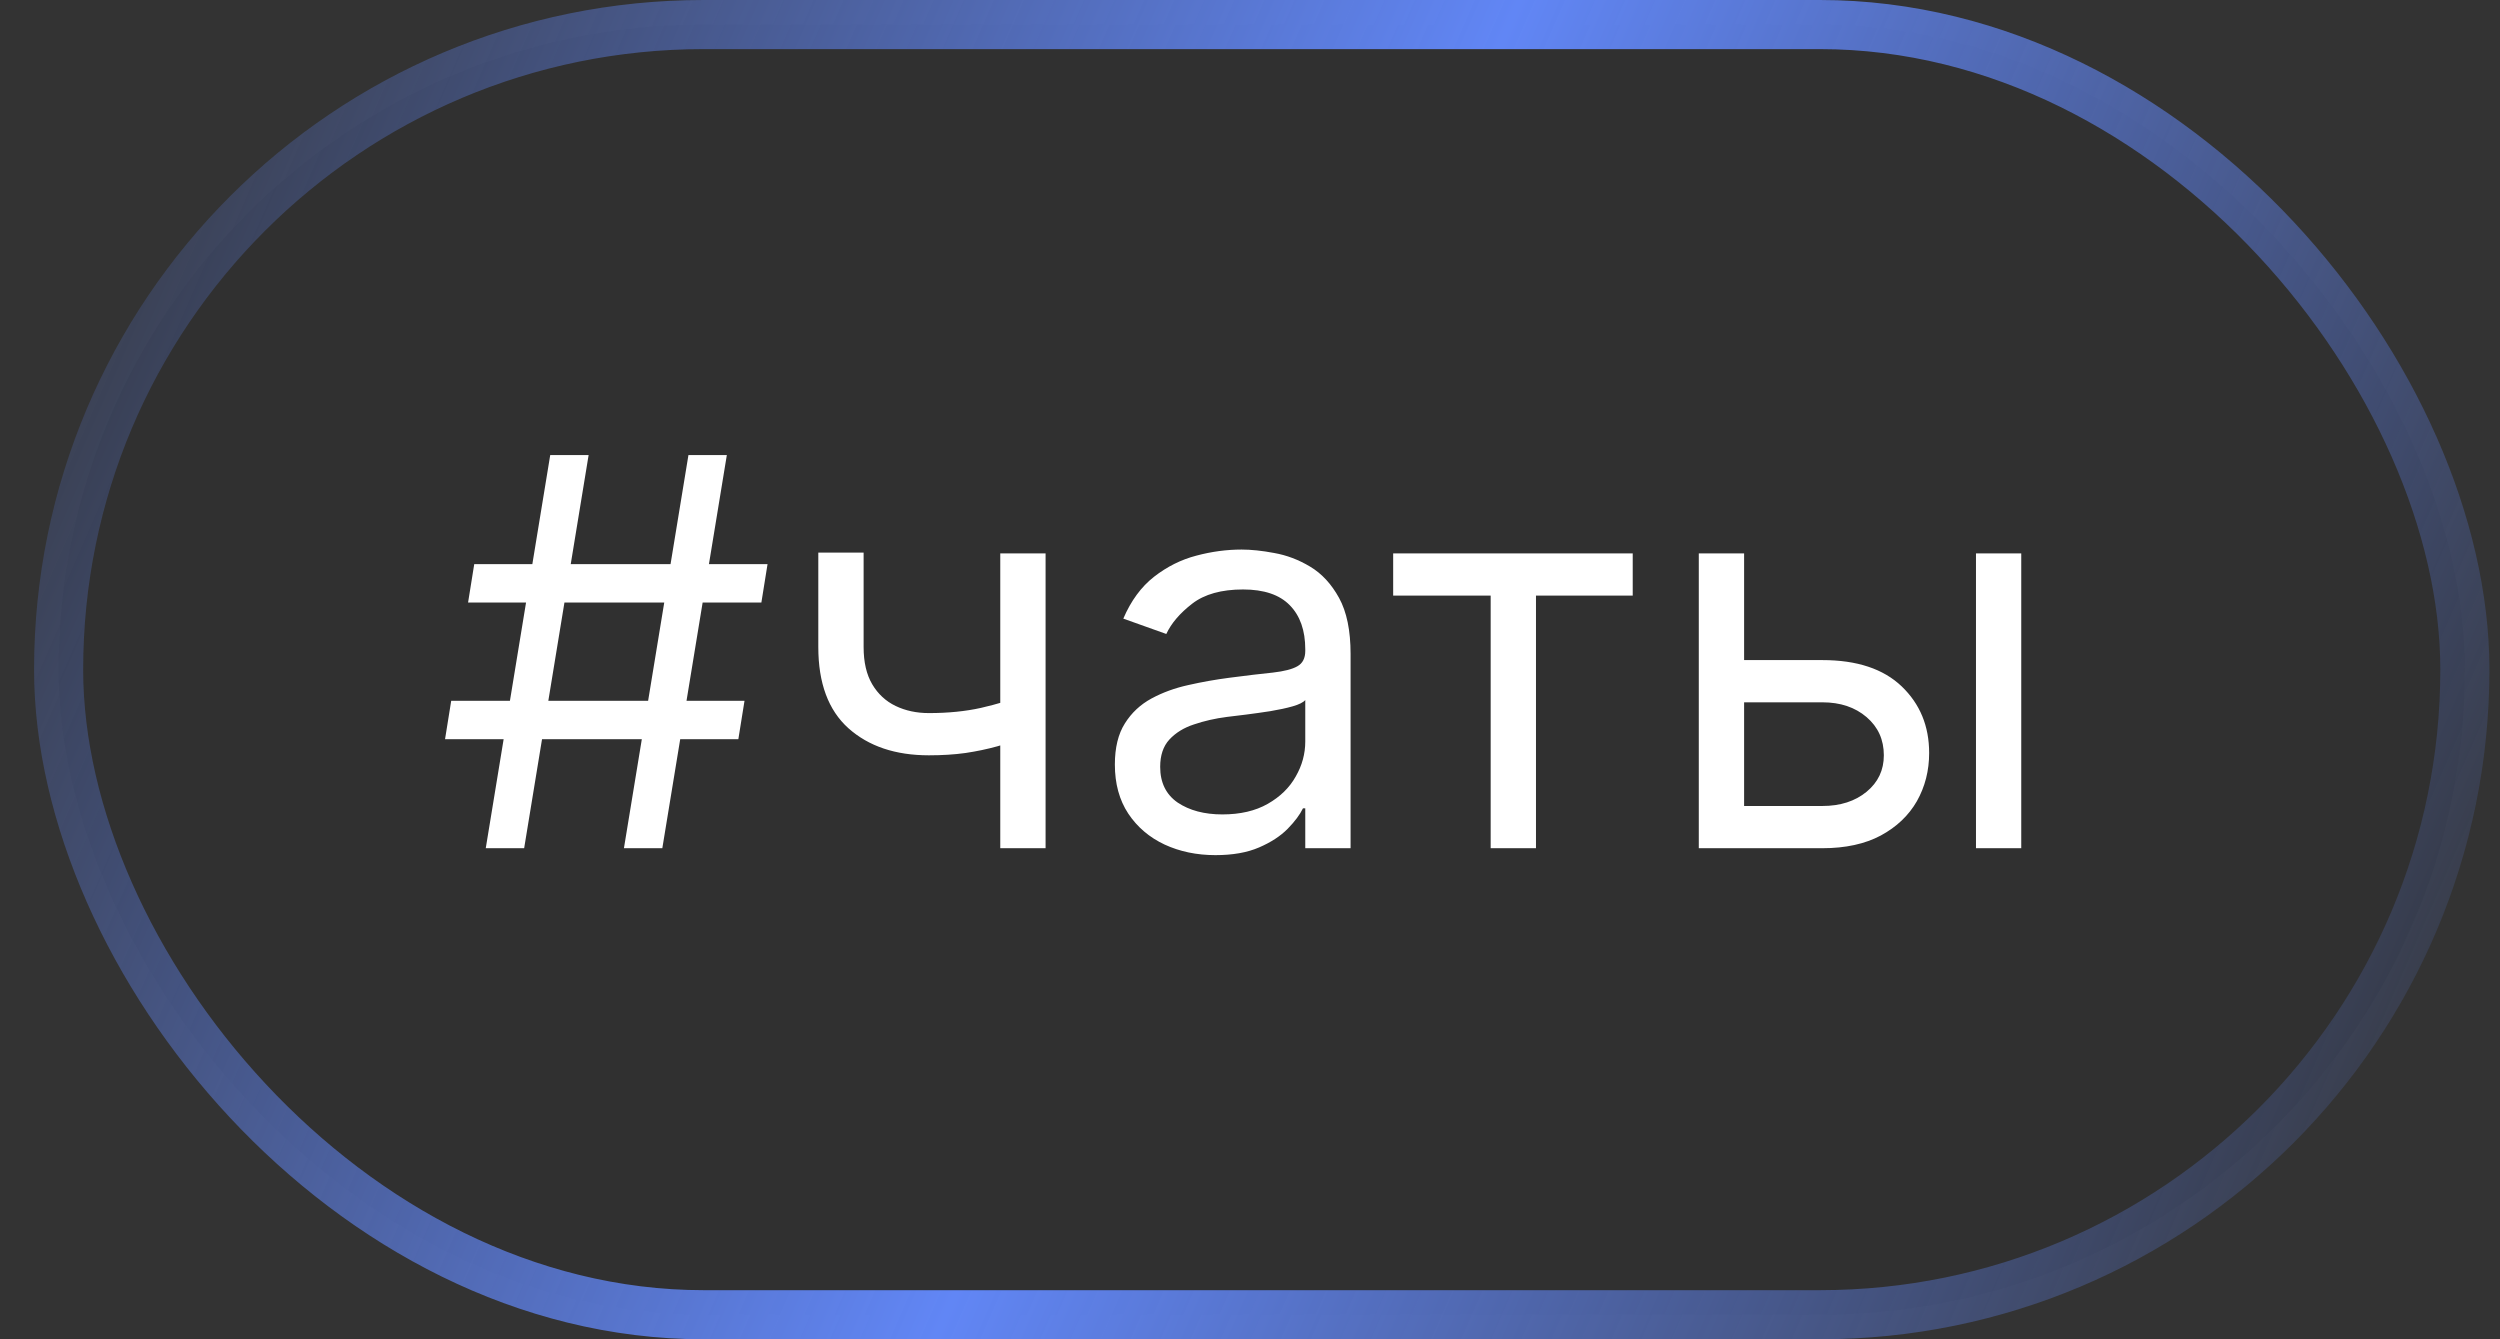
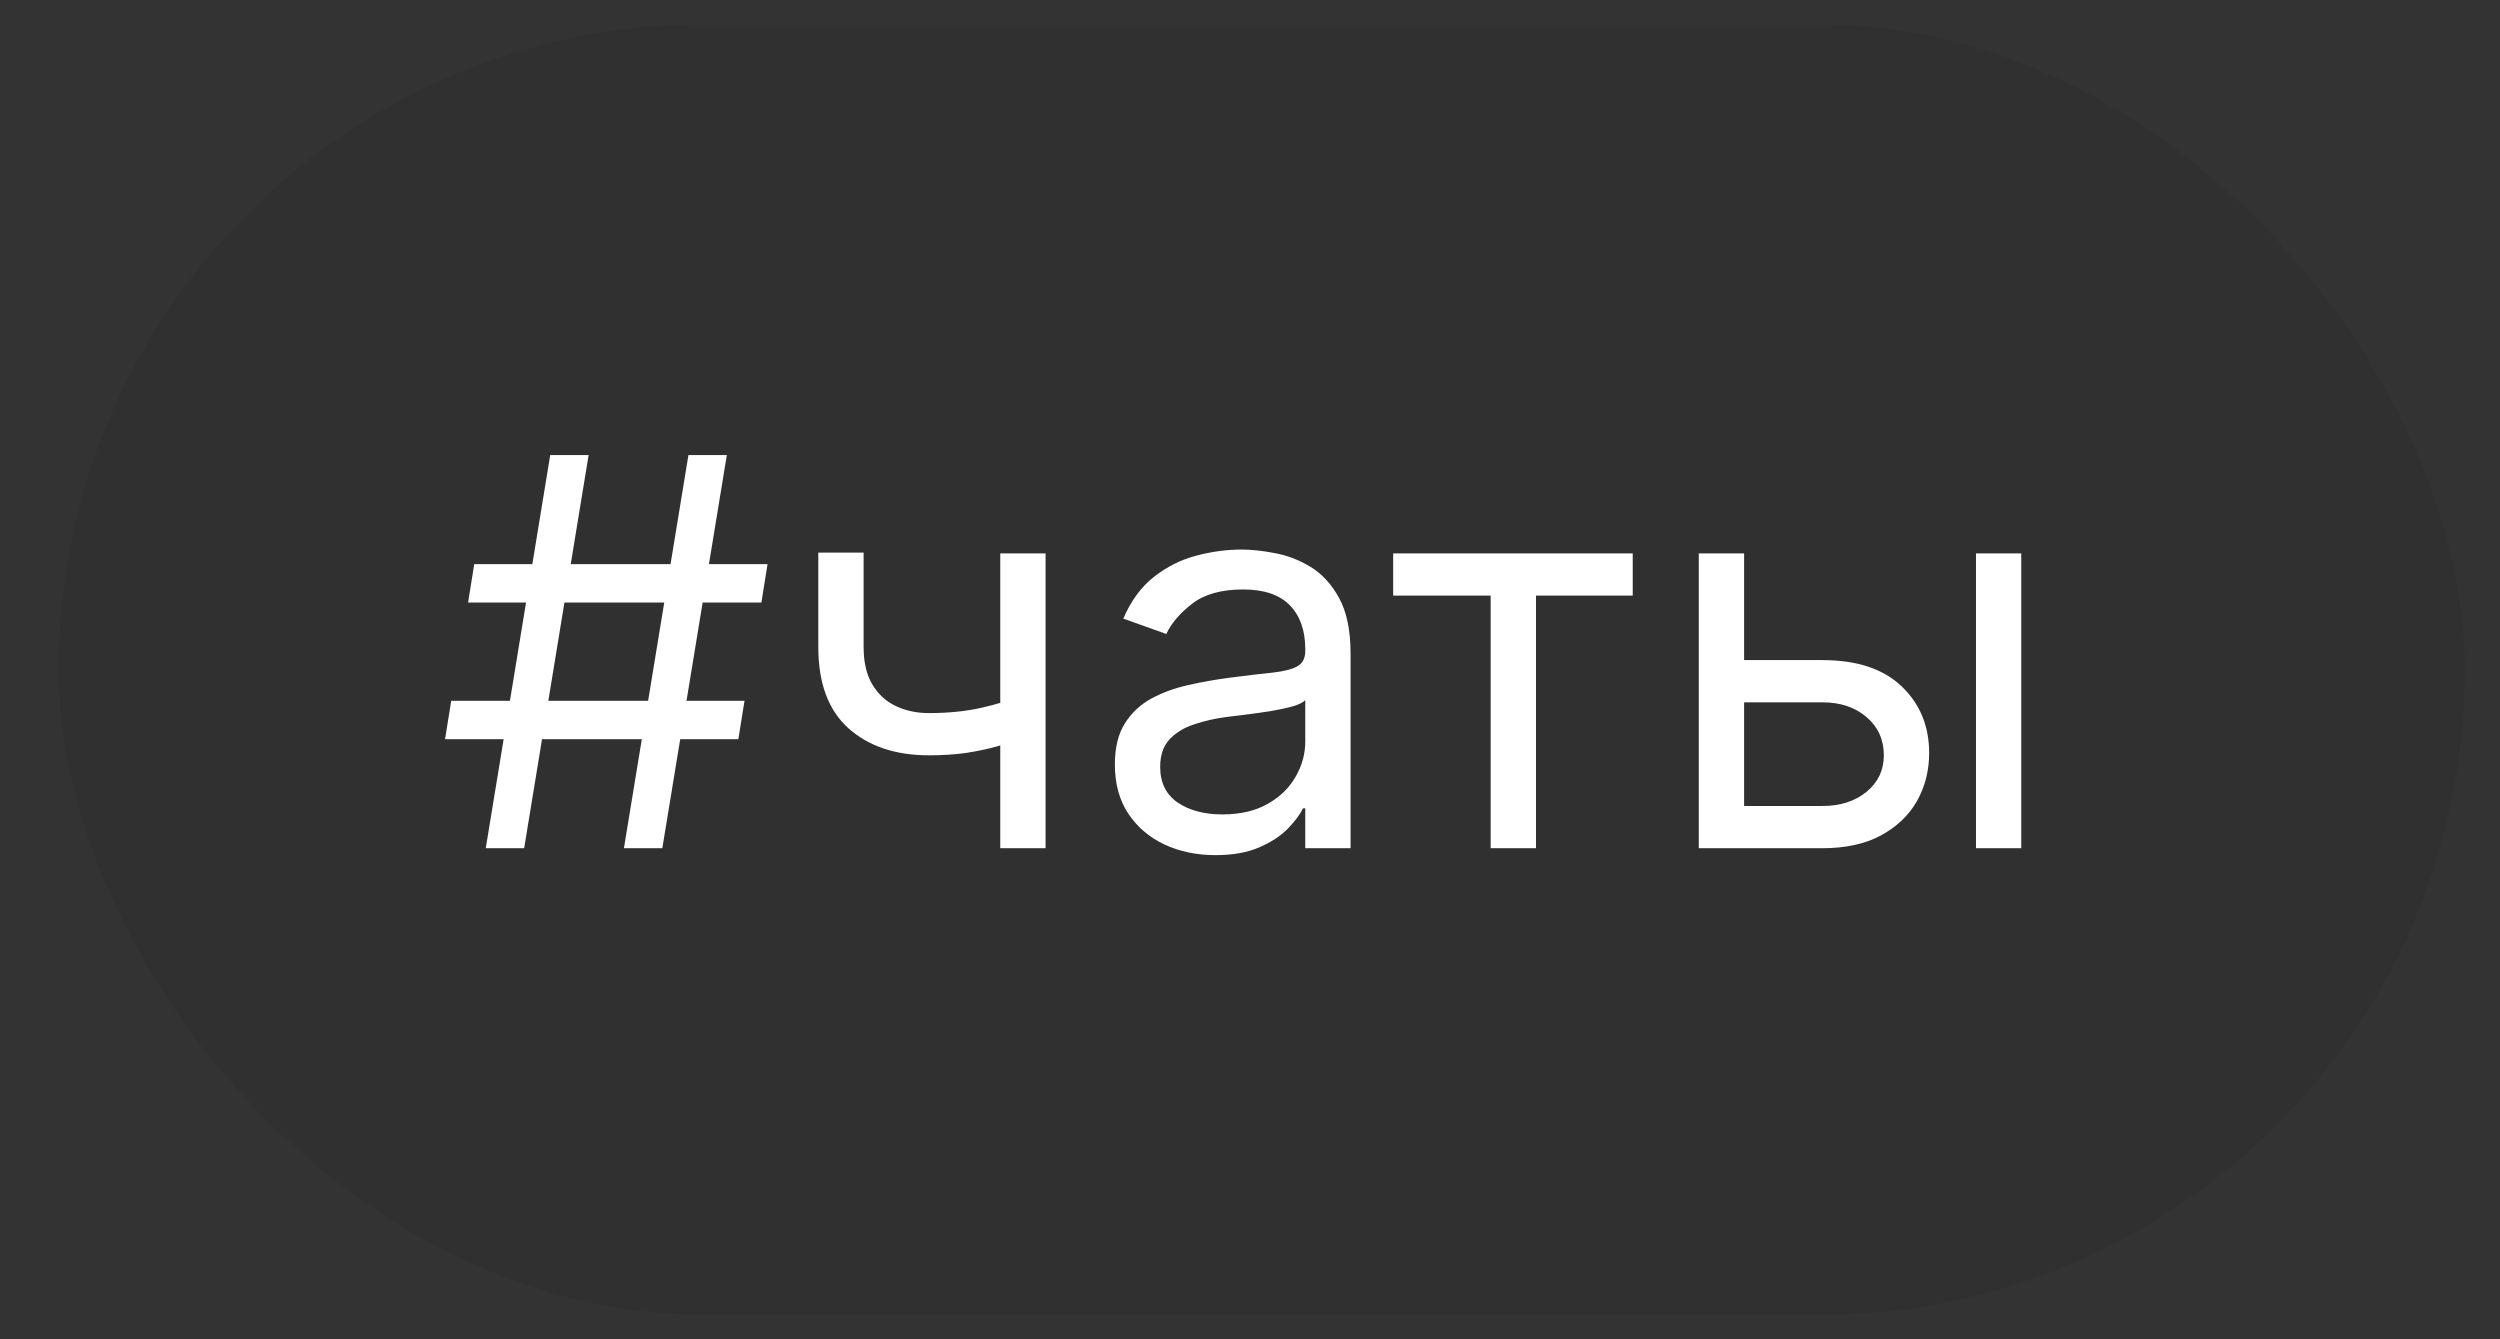
<svg xmlns="http://www.w3.org/2000/svg" width="56" height="30" viewBox="0 0 56 30" fill="none">
  <rect x="0" y="0" width="56" height="30" fill="#333333" stroke="none" />
  <rect x="1.313" y="0.55" width="53.9" height="28.9" rx="14.45" fill="black" fill-opacity="0.06" />
-   <rect x="1.313" y="0.55" width="53.9" height="28.9" rx="14.45" stroke="url(#paint0_linear_2149_2293)" stroke-width="1.1" />
  <path d="M13.976 19L15.421 10.194H16.281L14.836 19H13.976ZM9.969 16.558L10.107 15.698H16.677L16.539 16.558H9.969ZM10.881 19L12.325 10.194H13.185L11.741 19H10.881ZM10.485 13.496L10.623 12.636H17.193L17.055 13.496H10.485ZM23.421 12.396V19H22.406V12.396H23.421ZM23.025 15.543V16.489C22.796 16.575 22.568 16.651 22.342 16.717C22.115 16.78 21.877 16.83 21.628 16.867C21.378 16.902 21.105 16.919 20.807 16.919C20.058 16.919 19.458 16.717 19.005 16.313C18.555 15.909 18.33 15.302 18.33 14.494V12.378H19.345V14.494C19.345 14.832 19.409 15.11 19.538 15.328C19.667 15.546 19.842 15.708 20.063 15.814C20.284 15.92 20.531 15.973 20.807 15.973C21.237 15.973 21.625 15.934 21.972 15.857C22.322 15.777 22.673 15.672 23.025 15.543ZM27.226 19.155C26.808 19.155 26.428 19.076 26.087 18.918C25.746 18.758 25.475 18.527 25.274 18.226C25.073 17.922 24.973 17.555 24.973 17.125C24.973 16.747 25.048 16.44 25.197 16.205C25.346 15.967 25.545 15.781 25.794 15.646C26.044 15.511 26.319 15.411 26.62 15.345C26.924 15.276 27.229 15.222 27.536 15.182C27.937 15.13 28.262 15.091 28.512 15.066C28.764 15.037 28.948 14.99 29.062 14.924C29.18 14.858 29.238 14.743 29.238 14.58V14.546C29.238 14.121 29.122 13.792 28.89 13.556C28.661 13.322 28.313 13.204 27.845 13.204C27.361 13.204 26.981 13.31 26.706 13.522C26.431 13.734 26.237 13.961 26.125 14.201L25.162 13.857C25.334 13.456 25.564 13.144 25.85 12.92C26.14 12.694 26.455 12.536 26.796 12.447C27.14 12.355 27.478 12.31 27.811 12.31C28.023 12.31 28.267 12.335 28.542 12.387C28.82 12.436 29.088 12.537 29.346 12.692C29.607 12.847 29.823 13.081 29.995 13.393C30.167 13.706 30.253 14.124 30.253 14.649V19H29.238V18.106H29.187C29.118 18.249 29.003 18.402 28.843 18.566C28.682 18.729 28.469 18.868 28.202 18.983C27.936 19.098 27.61 19.155 27.226 19.155ZM27.381 18.243C27.782 18.243 28.12 18.164 28.396 18.007C28.674 17.849 28.883 17.646 29.023 17.396C29.167 17.147 29.238 16.884 29.238 16.609V15.681C29.195 15.732 29.101 15.78 28.955 15.822C28.811 15.863 28.645 15.898 28.456 15.93C28.27 15.959 28.087 15.984 27.91 16.007C27.735 16.027 27.593 16.045 27.484 16.059C27.22 16.093 26.974 16.149 26.745 16.227C26.518 16.301 26.335 16.414 26.194 16.566C26.057 16.715 25.988 16.919 25.988 17.177C25.988 17.529 26.118 17.796 26.379 17.977C26.643 18.154 26.977 18.243 27.381 18.243ZM31.207 13.341V12.396H36.573V13.341H34.406V19H33.391V13.341H31.207ZM38.93 14.786H40.822C41.596 14.786 42.188 14.983 42.598 15.375C43.008 15.768 43.213 16.265 43.213 16.867C43.213 17.263 43.121 17.623 42.938 17.947C42.754 18.268 42.484 18.524 42.129 18.716C41.774 18.905 41.338 19 40.822 19H38.053V12.396H39.068V18.054H40.822C41.223 18.054 41.553 17.948 41.811 17.736C42.069 17.524 42.198 17.251 42.198 16.919C42.198 16.569 42.069 16.284 41.811 16.063C41.553 15.842 41.223 15.732 40.822 15.732H38.93V14.786ZM44.262 19V12.396H45.276V19H44.262Z" fill="white" />
  <defs>
    <linearGradient id="paint0_linear_2149_2293" x1="18.89" y1="-43.929" x2="76.571" y2="-18.738" gradientUnits="userSpaceOnUse">
      <stop stop-color="#6186F5" stop-opacity="0" />
      <stop offset="0.5" stop-color="#6186F5" />
      <stop offset="1" stop-color="#6186F5" stop-opacity="0" />
    </linearGradient>
  </defs>
</svg>